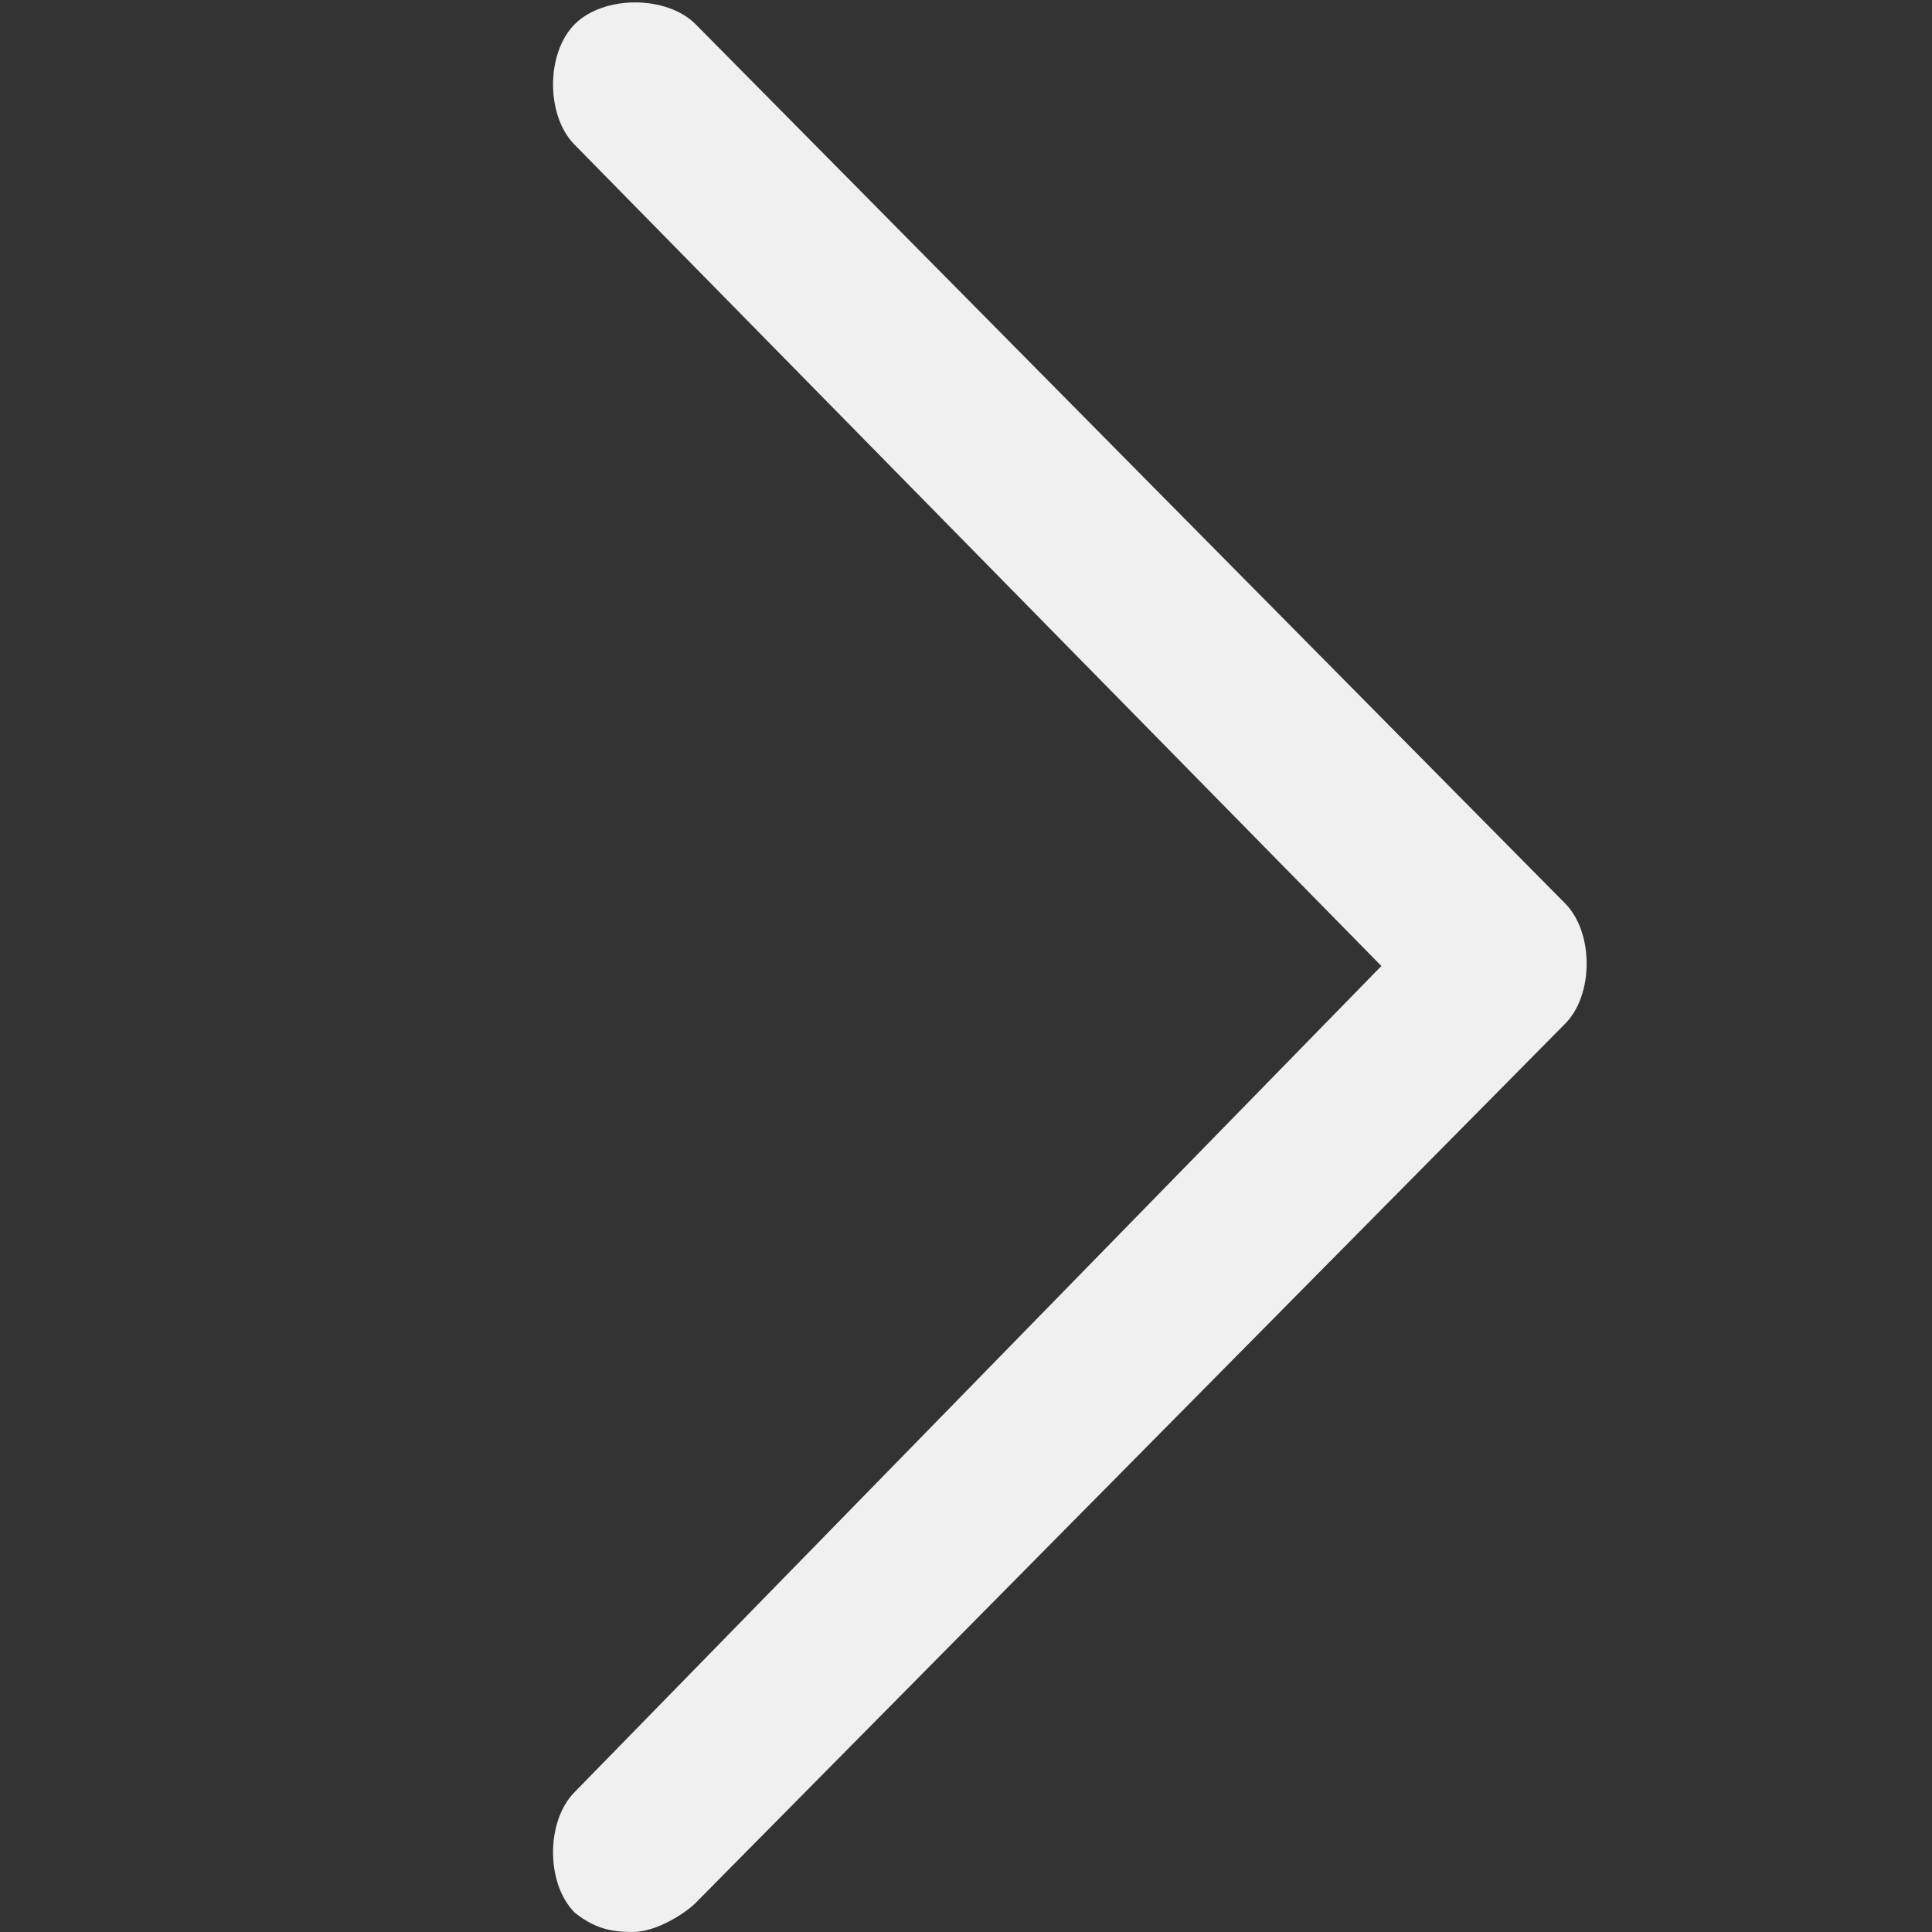
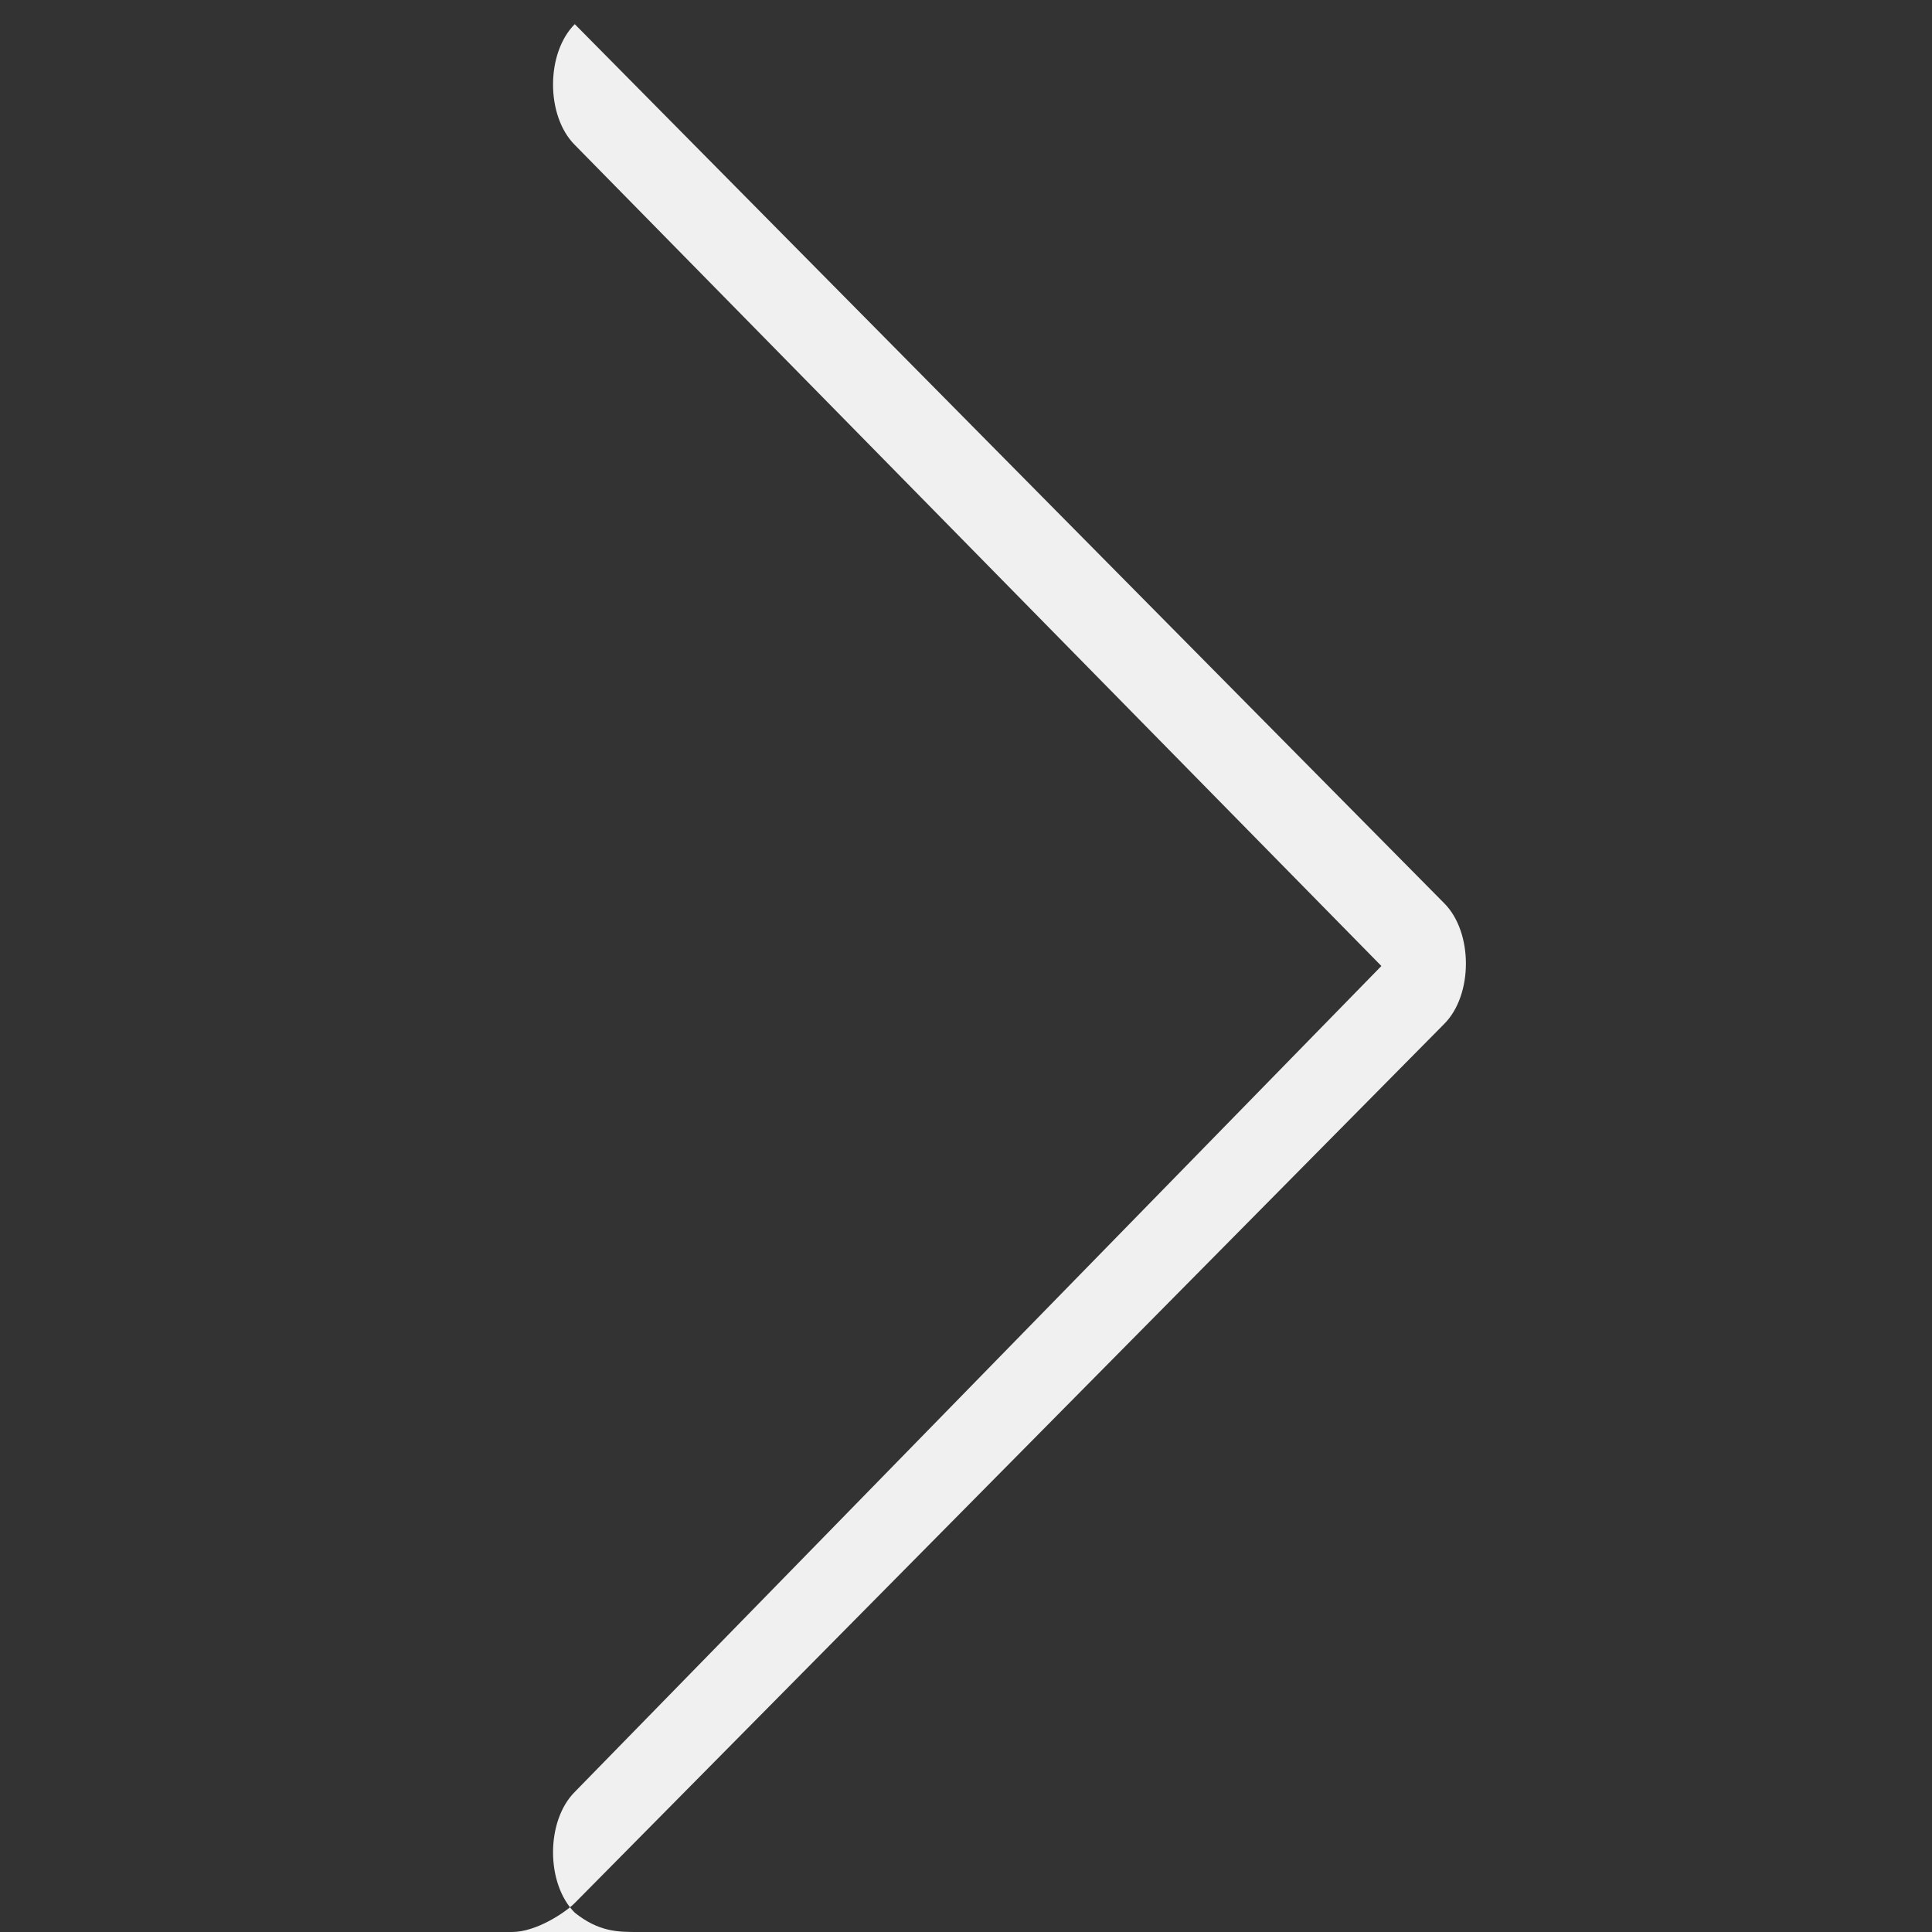
<svg xmlns="http://www.w3.org/2000/svg" id="Layer_1" version="1.1" viewBox="0 0 40 40">
  <rect x="0" y="0" width="40" height="40" fill="#333333" stroke="none" />
  <defs>
    <style>
      .st0 {
        fill: #f0f0f0;
      }
    </style>
  </defs>
-   <path class="st0" d="M13.2,40c-.4,0-.8,0-1.3-.4-.6-.6-.6-1.9,0-2.5l16.7-17.1L11.9,3c-.6-.6-.6-1.9,0-2.5s1.9-.6,2.5,0l18,18.2c.6.6.6,1.9,0,2.5l-18,18.2c-.2.2-.8.6-1.3.6Z" />
+   <path class="st0" d="M13.2,40c-.4,0-.8,0-1.3-.4-.6-.6-.6-1.9,0-2.5l16.7-17.1L11.9,3c-.6-.6-.6-1.9,0-2.5l18,18.2c.6.6.6,1.9,0,2.5l-18,18.2c-.2.2-.8.6-1.3.6Z" />
</svg>